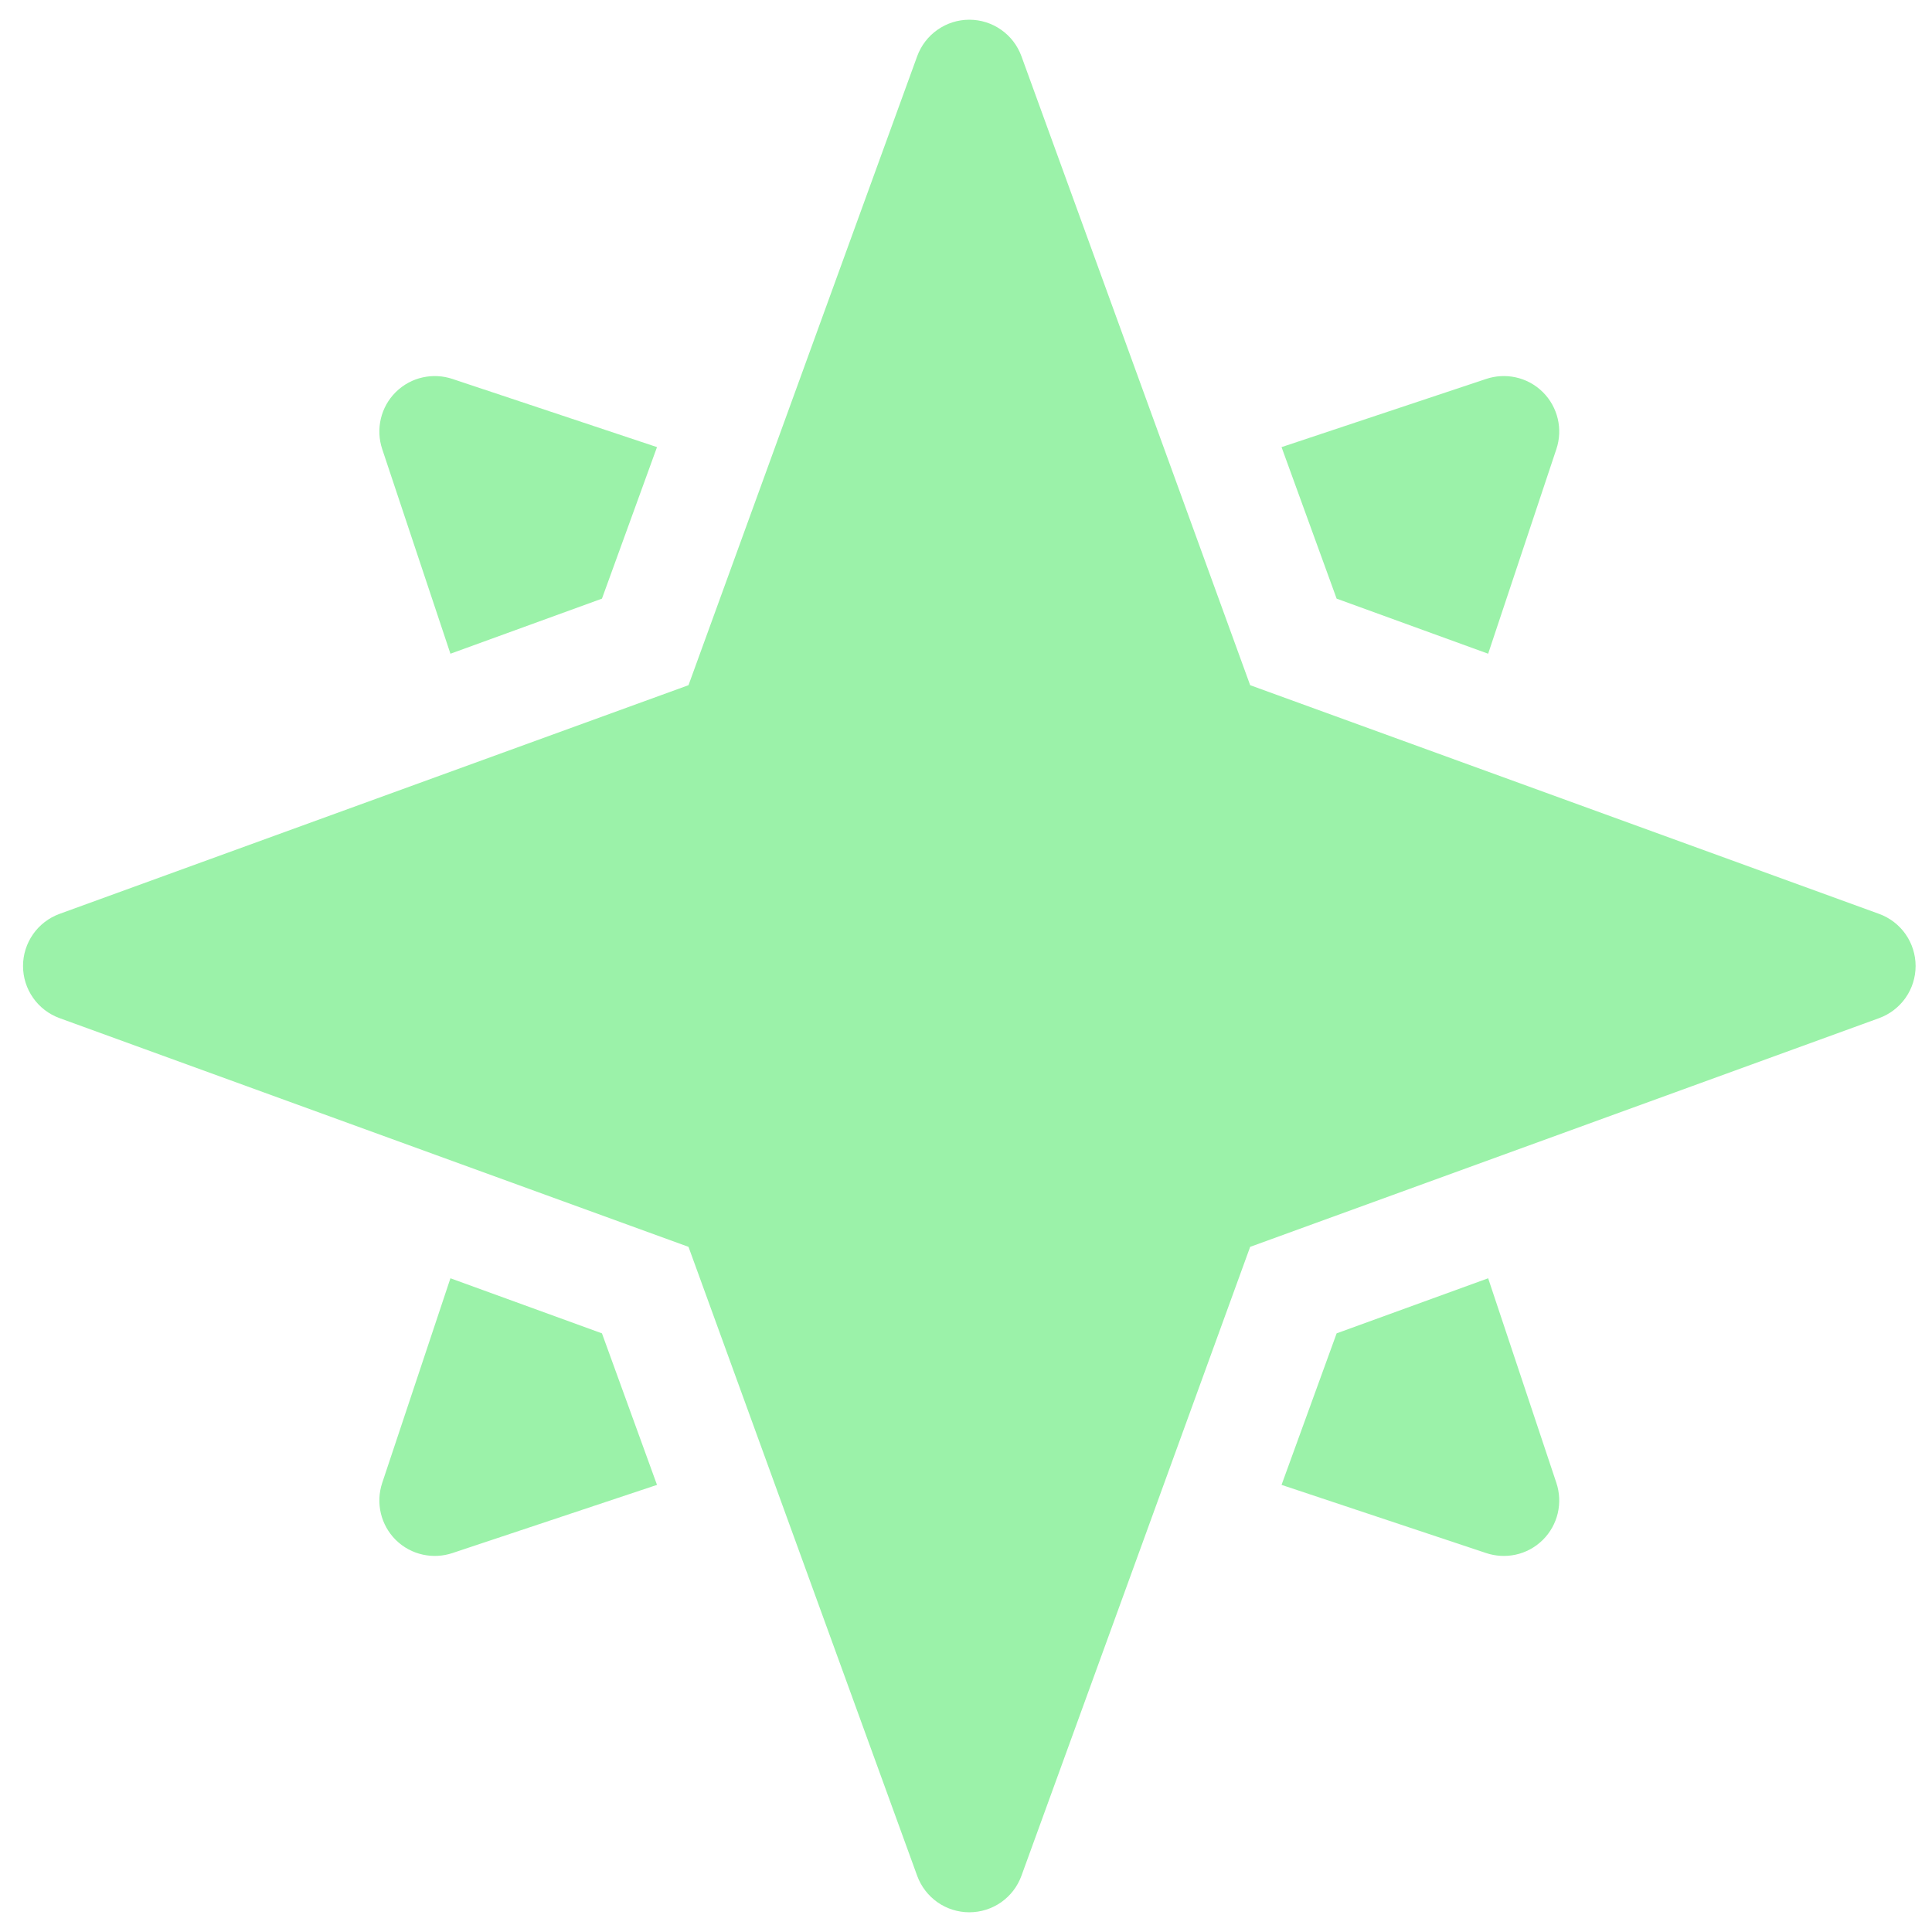
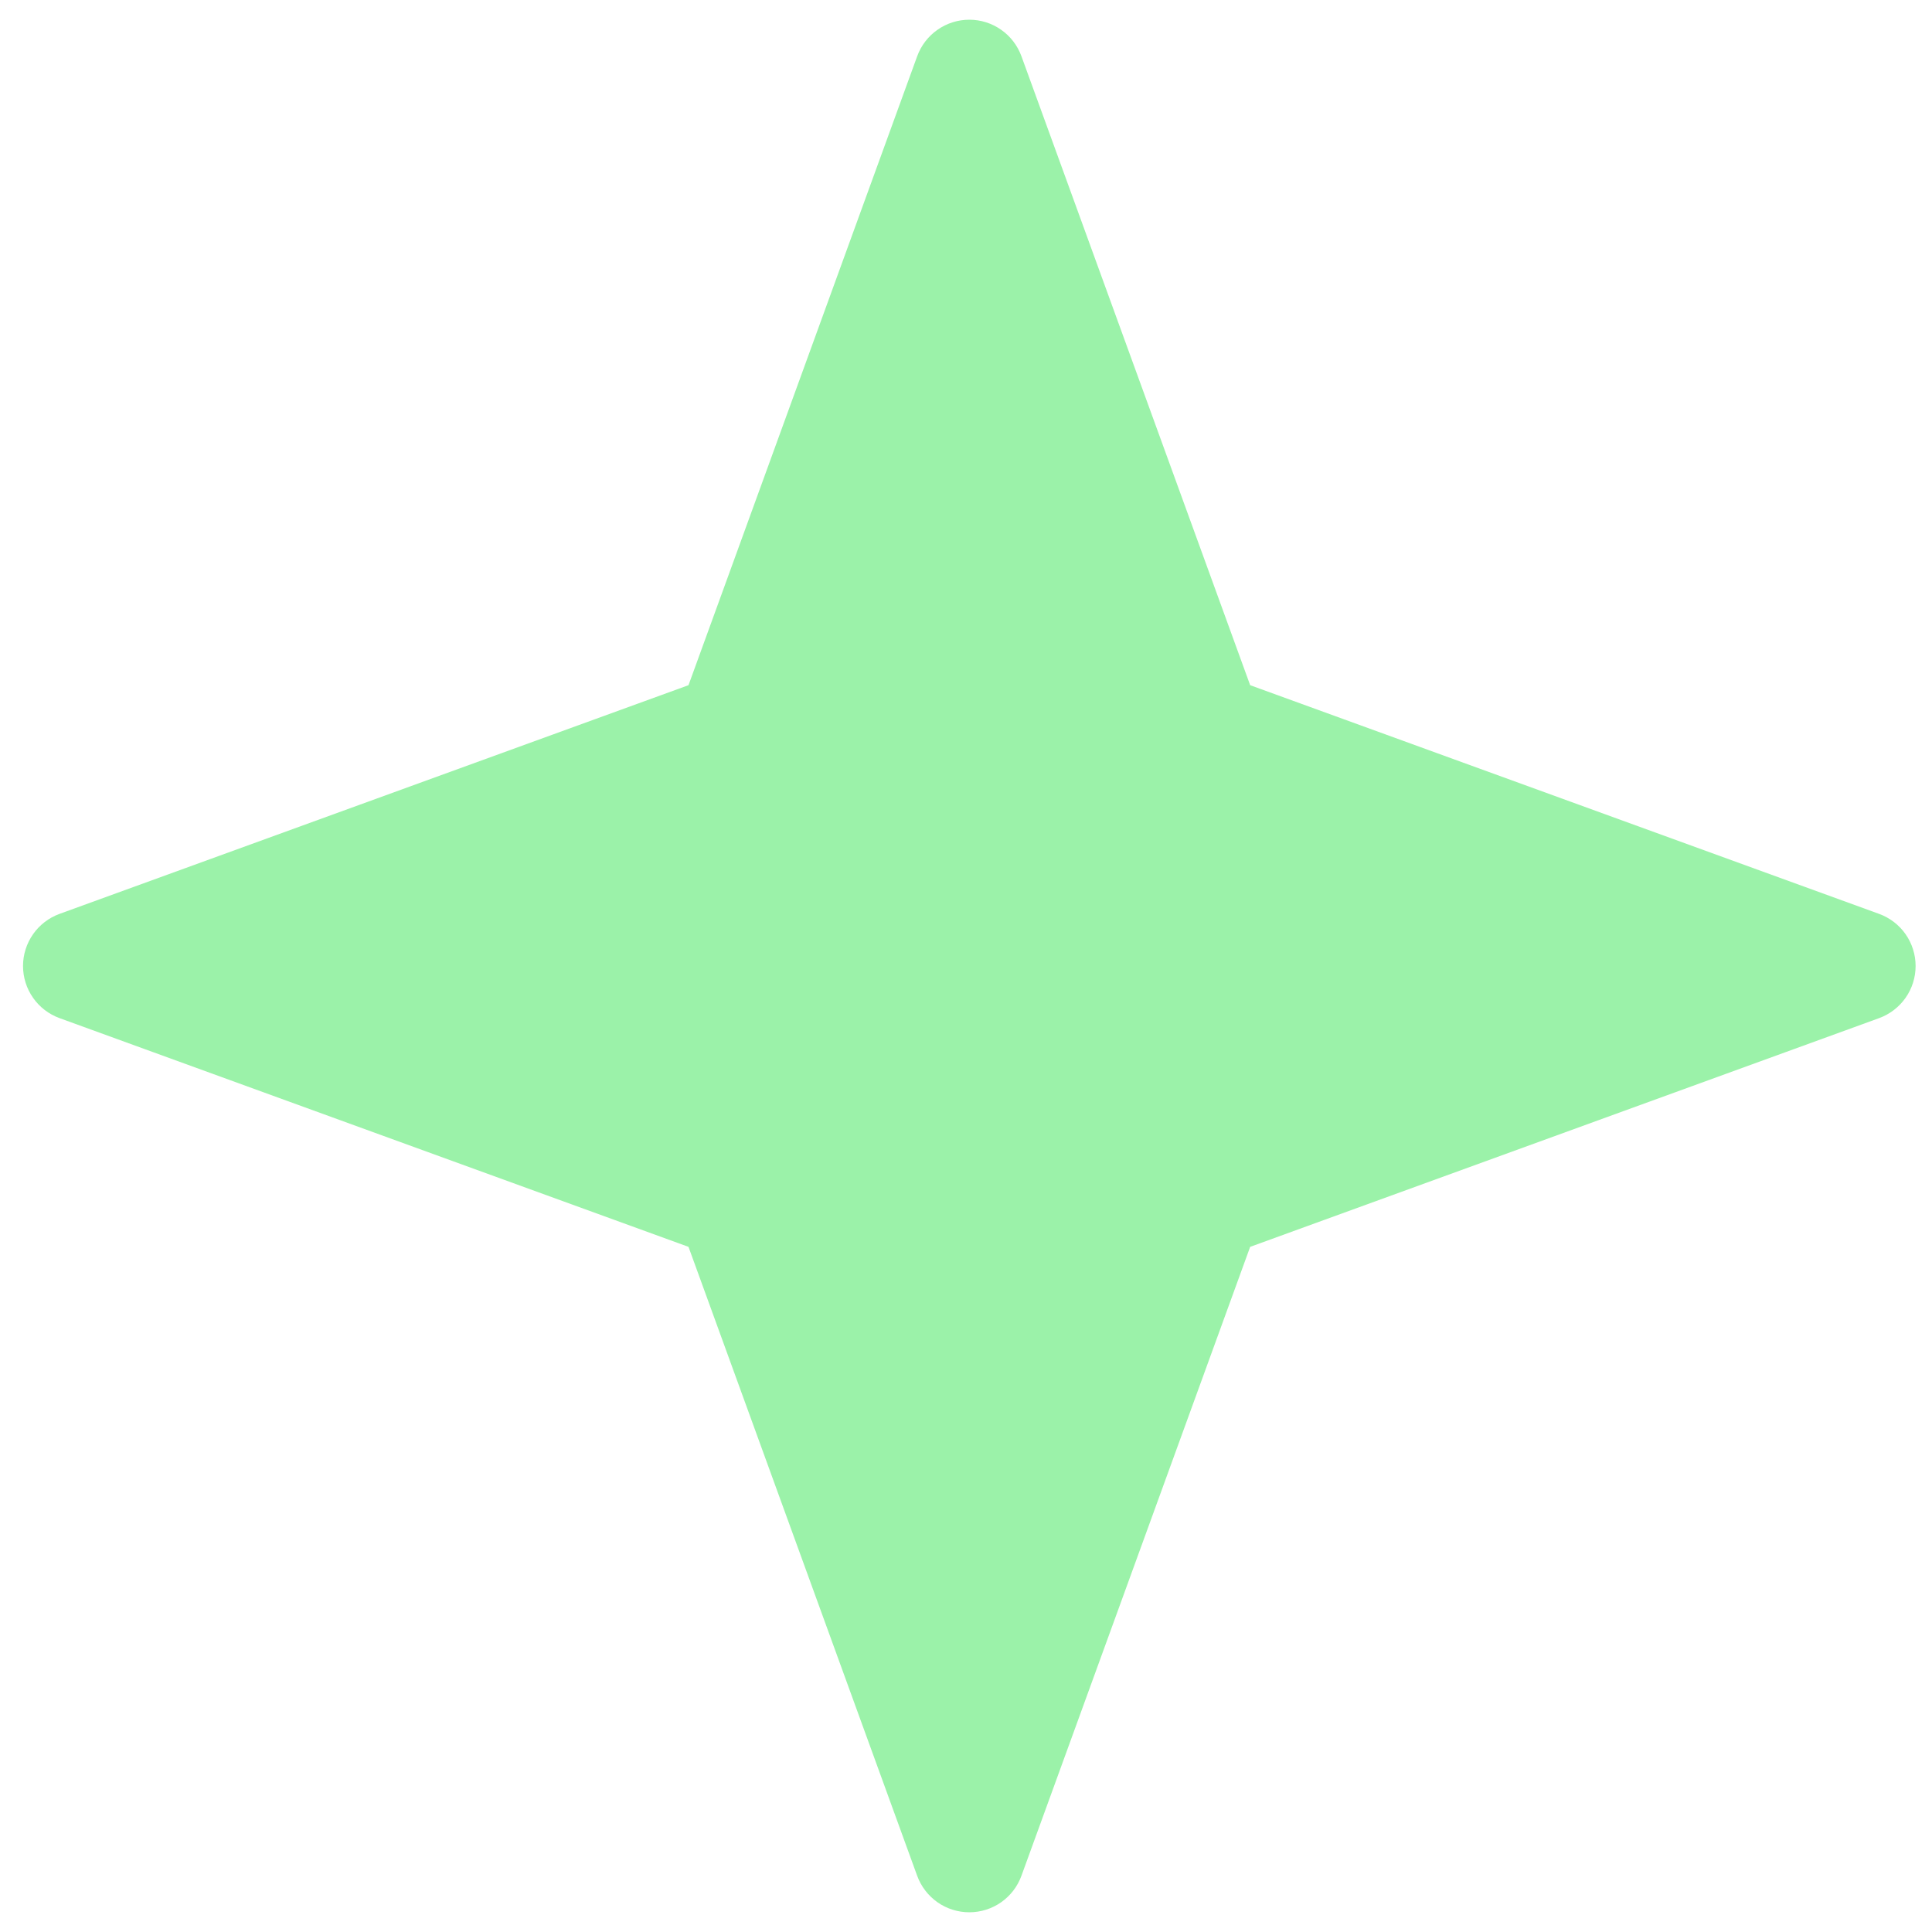
<svg xmlns="http://www.w3.org/2000/svg" width="49" height="49" viewBox="0 0 49 49" fill="none">
  <g clip-path="url(#clip0_719_2127)">
-     <path d="M11.424 32.42L9.693 37.612C9.611 37.86 9.599 38.126 9.659 38.38C9.719 38.634 9.848 38.866 10.032 39.051C10.433 39.45 10.999 39.548 11.472 39.39L16.663 37.66L15.267 33.817L11.424 32.42ZM37.743 32.42L33.9 33.817L32.503 37.66L37.695 39.39C38.165 39.547 38.731 39.453 39.134 39.051C39.319 38.866 39.448 38.634 39.508 38.38C39.568 38.125 39.556 37.859 39.474 37.612L37.743 32.42ZM11.424 16.58L15.267 15.183L16.663 11.34L11.472 9.61C10.999 9.452 10.433 9.55 10.033 9.949C9.848 10.134 9.719 10.366 9.659 10.62C9.599 10.875 9.611 11.141 9.693 11.388L11.424 16.58ZM37.743 16.58L39.474 11.388C39.642 10.883 39.51 10.326 39.134 9.949C38.731 9.547 38.165 9.453 37.695 9.61L32.503 11.34L33.9 15.183L37.743 16.58Z" fill="#9BF2A9" />
    <path d="M47.658 23.178L31.707 17.378L25.906 1.426C25.807 1.155 25.628 0.92 25.391 0.755C25.155 0.589 24.873 0.5 24.584 0.5C24.295 0.5 24.014 0.589 23.777 0.755C23.541 0.92 23.361 1.155 23.262 1.426L17.462 17.378L1.51 23.178C1.239 23.277 1.004 23.457 0.839 23.693C0.673 23.93 0.584 24.212 0.584 24.5C0.584 24.789 0.673 25.071 0.839 25.307C1.004 25.544 1.239 25.723 1.51 25.822L17.462 31.623L23.262 47.575C23.361 47.846 23.541 48.08 23.777 48.246C24.014 48.412 24.296 48.5 24.584 48.5C24.873 48.5 25.155 48.411 25.391 48.246C25.628 48.08 25.807 47.846 25.906 47.574L31.707 31.623L47.659 25.822C47.93 25.723 48.164 25.543 48.33 25.307C48.496 25.07 48.584 24.789 48.584 24.5C48.584 24.211 48.495 23.93 48.33 23.693C48.164 23.457 47.93 23.277 47.658 23.178Z" fill="#9BF2A9" />
  </g>
  <defs>
    <clipPath id="clip0_719_2127">
      <rect width="48" height="48" fill="white" transform="translate(0.584 0.5)" />
    </clipPath>
  </defs>
</svg>